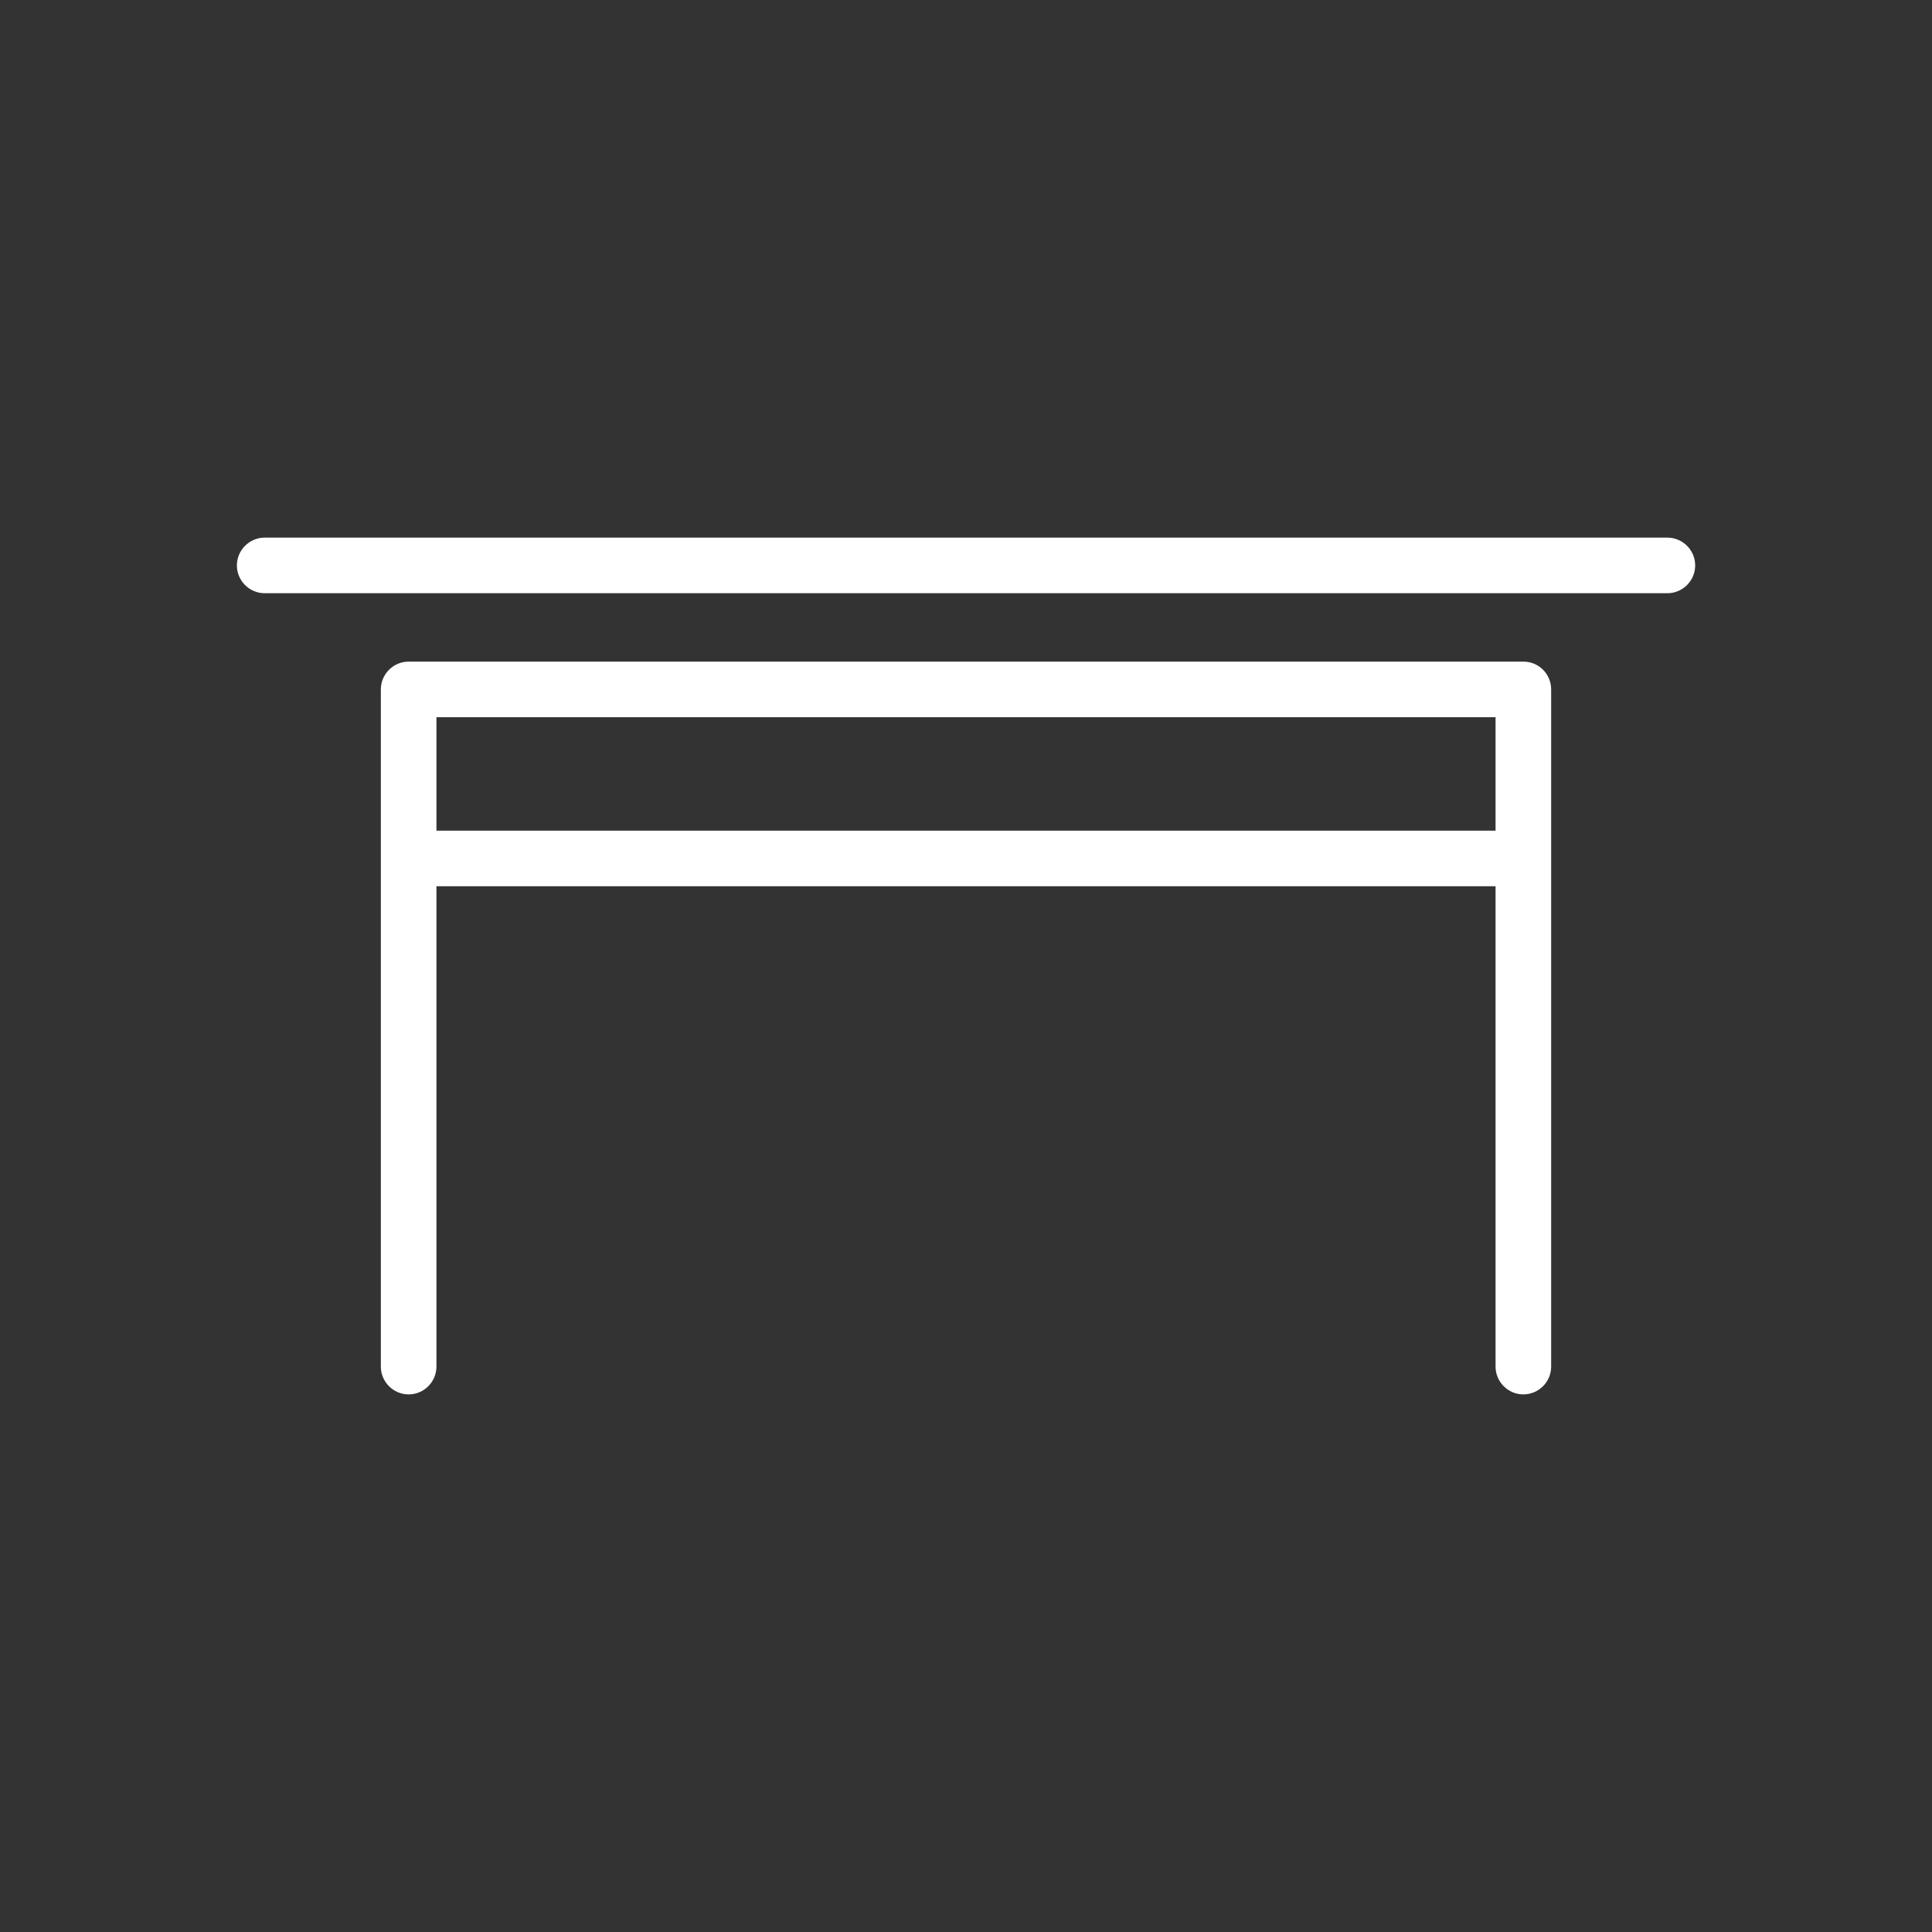
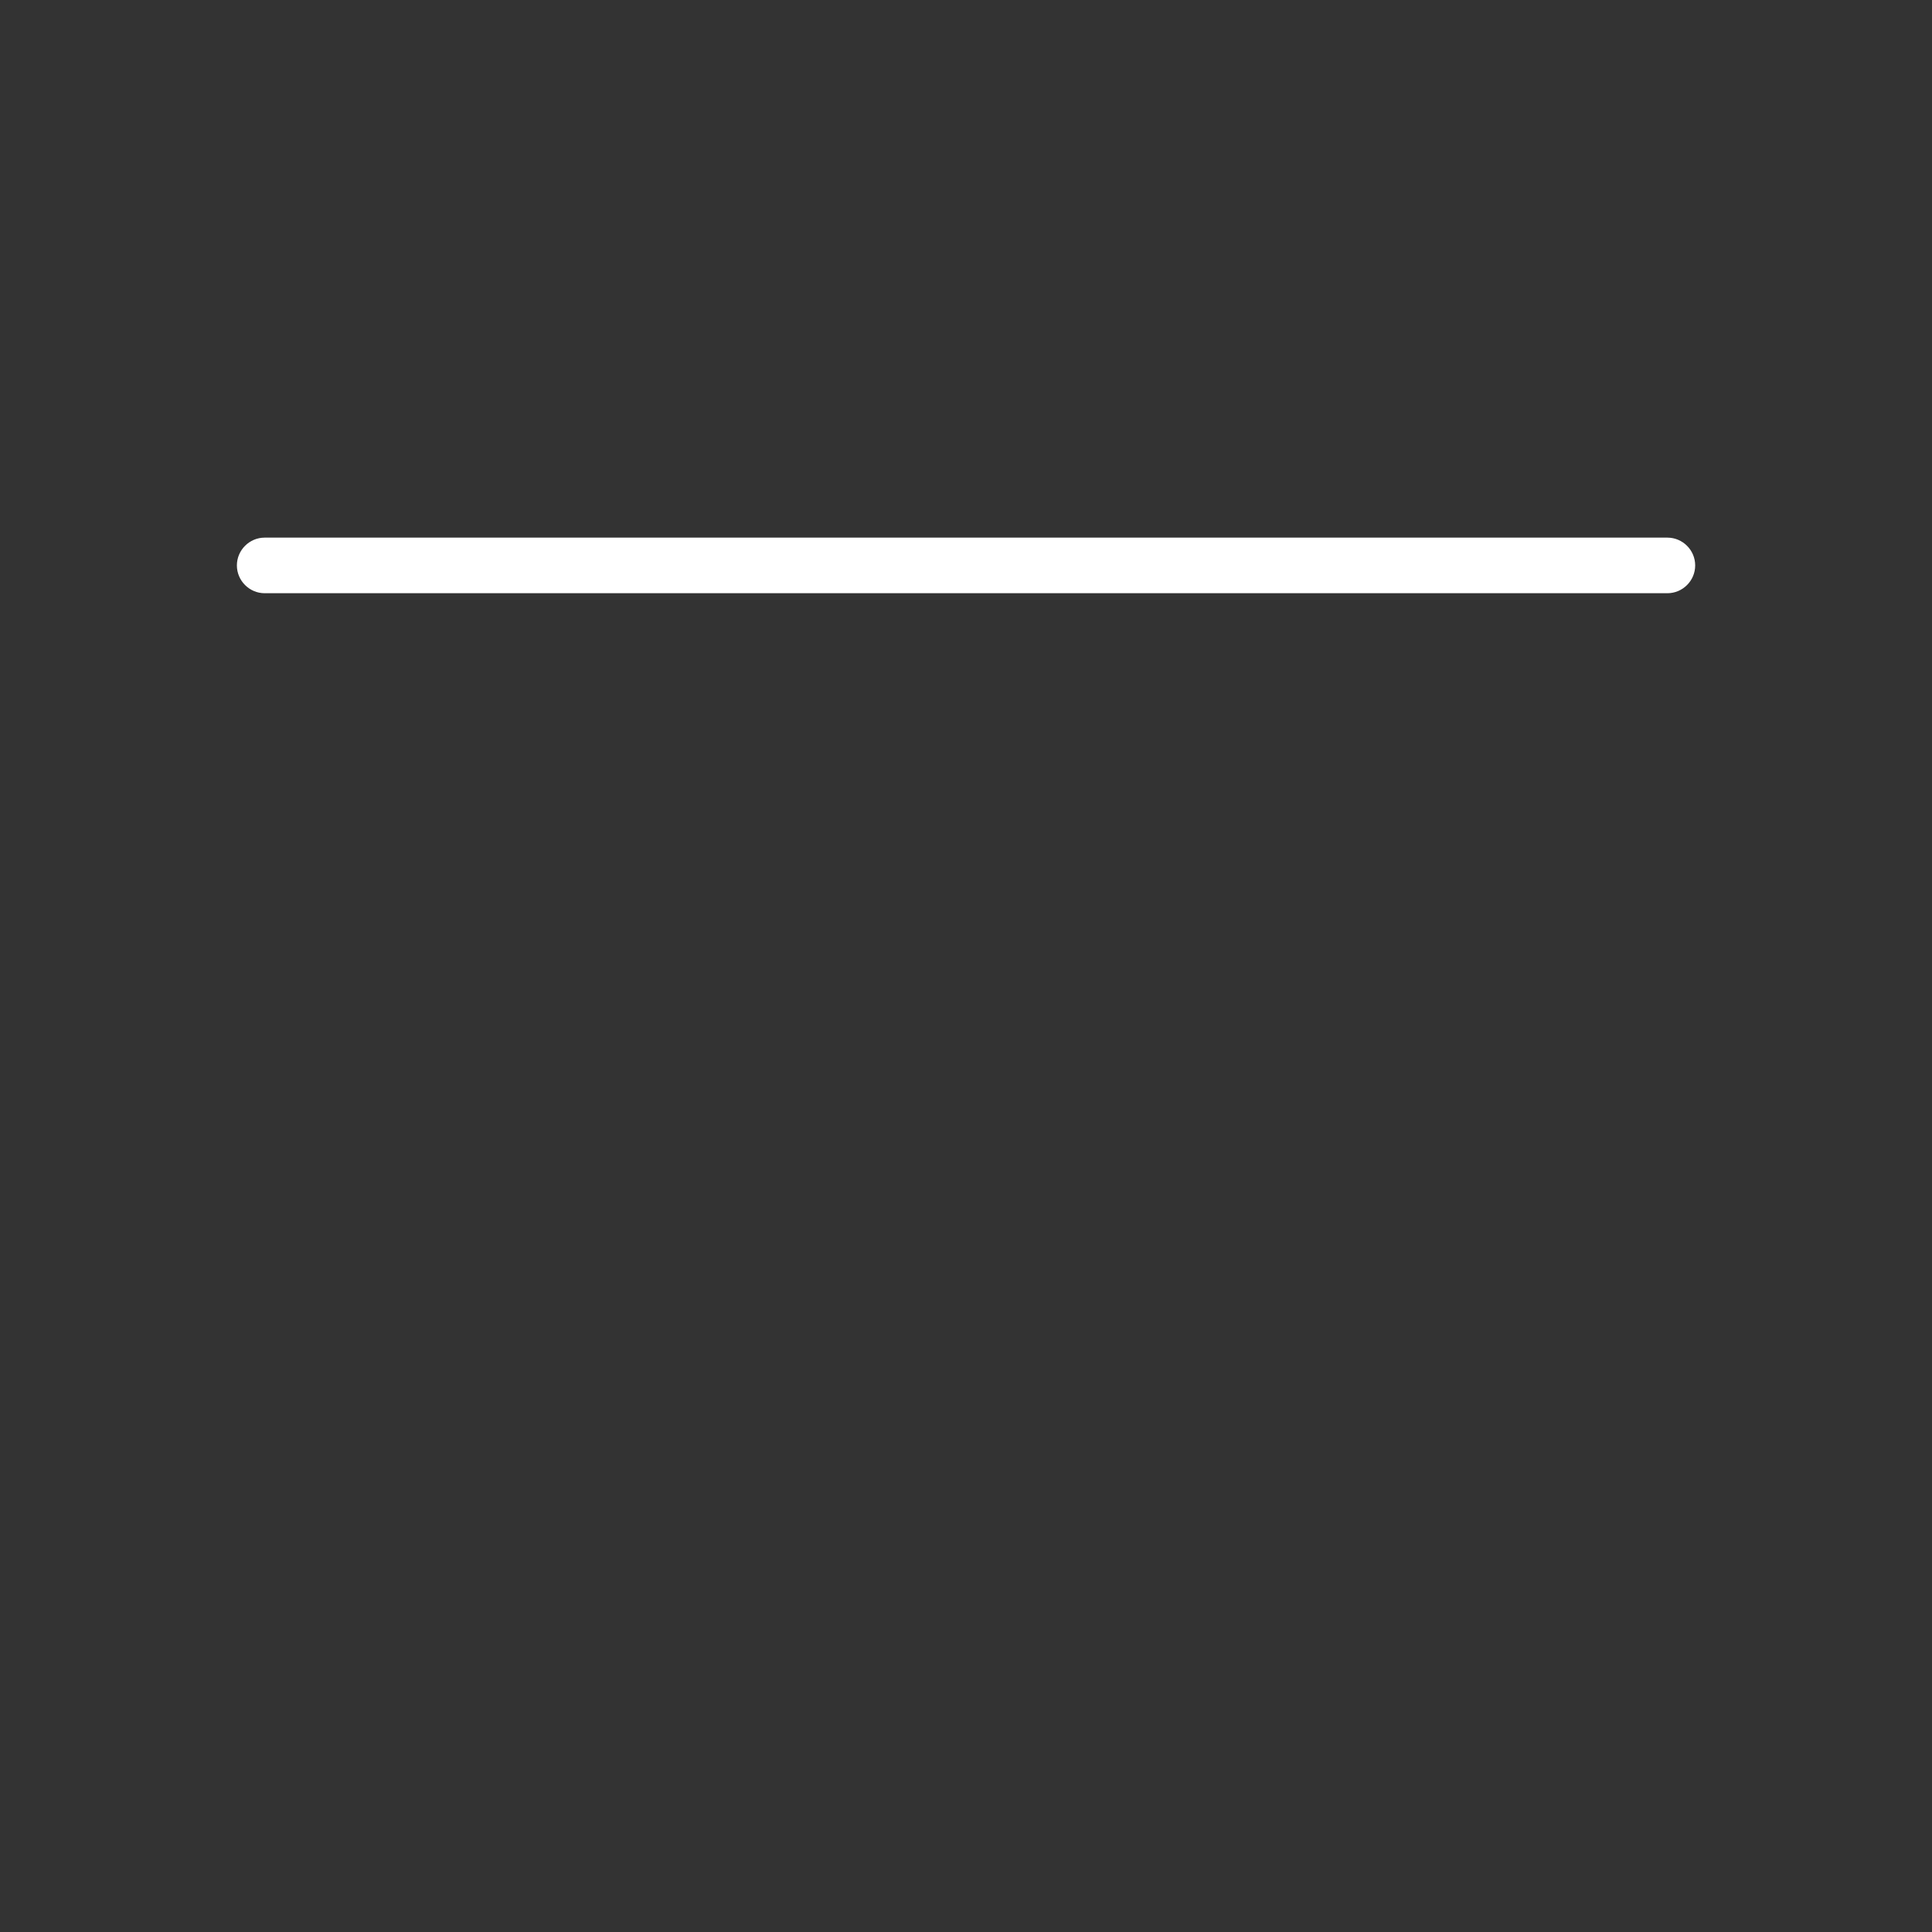
<svg xmlns="http://www.w3.org/2000/svg" width="80" height="80" viewBox="0 0 80 80" fill="none">
  <rect x="0" y="0" width="80" height="80" fill="#333333" stroke="none" />
  <path d="M69.043 24.564H10.96C10.327 24.564 9.809 24.046 9.809 23.413C9.809 22.78 10.327 22.262 10.96 22.262H69.043C69.676 22.262 70.194 22.78 70.194 23.413C70.194 24.046 69.676 24.564 69.043 24.564Z" fill="white" />
-   <path d="M63.079 27.396H16.921C16.288 27.396 15.77 27.915 15.77 28.548V56.588C15.77 57.221 16.288 57.739 16.921 57.739C17.554 57.739 18.072 57.221 18.072 56.588V36.697H61.928V56.588C61.928 57.221 62.446 57.739 63.079 57.739C63.712 57.739 64.23 57.221 64.23 56.588V28.548C64.23 27.915 63.724 27.396 63.079 27.396ZM61.928 34.395H18.072V29.699H61.928V34.395Z" fill="white" />
</svg>